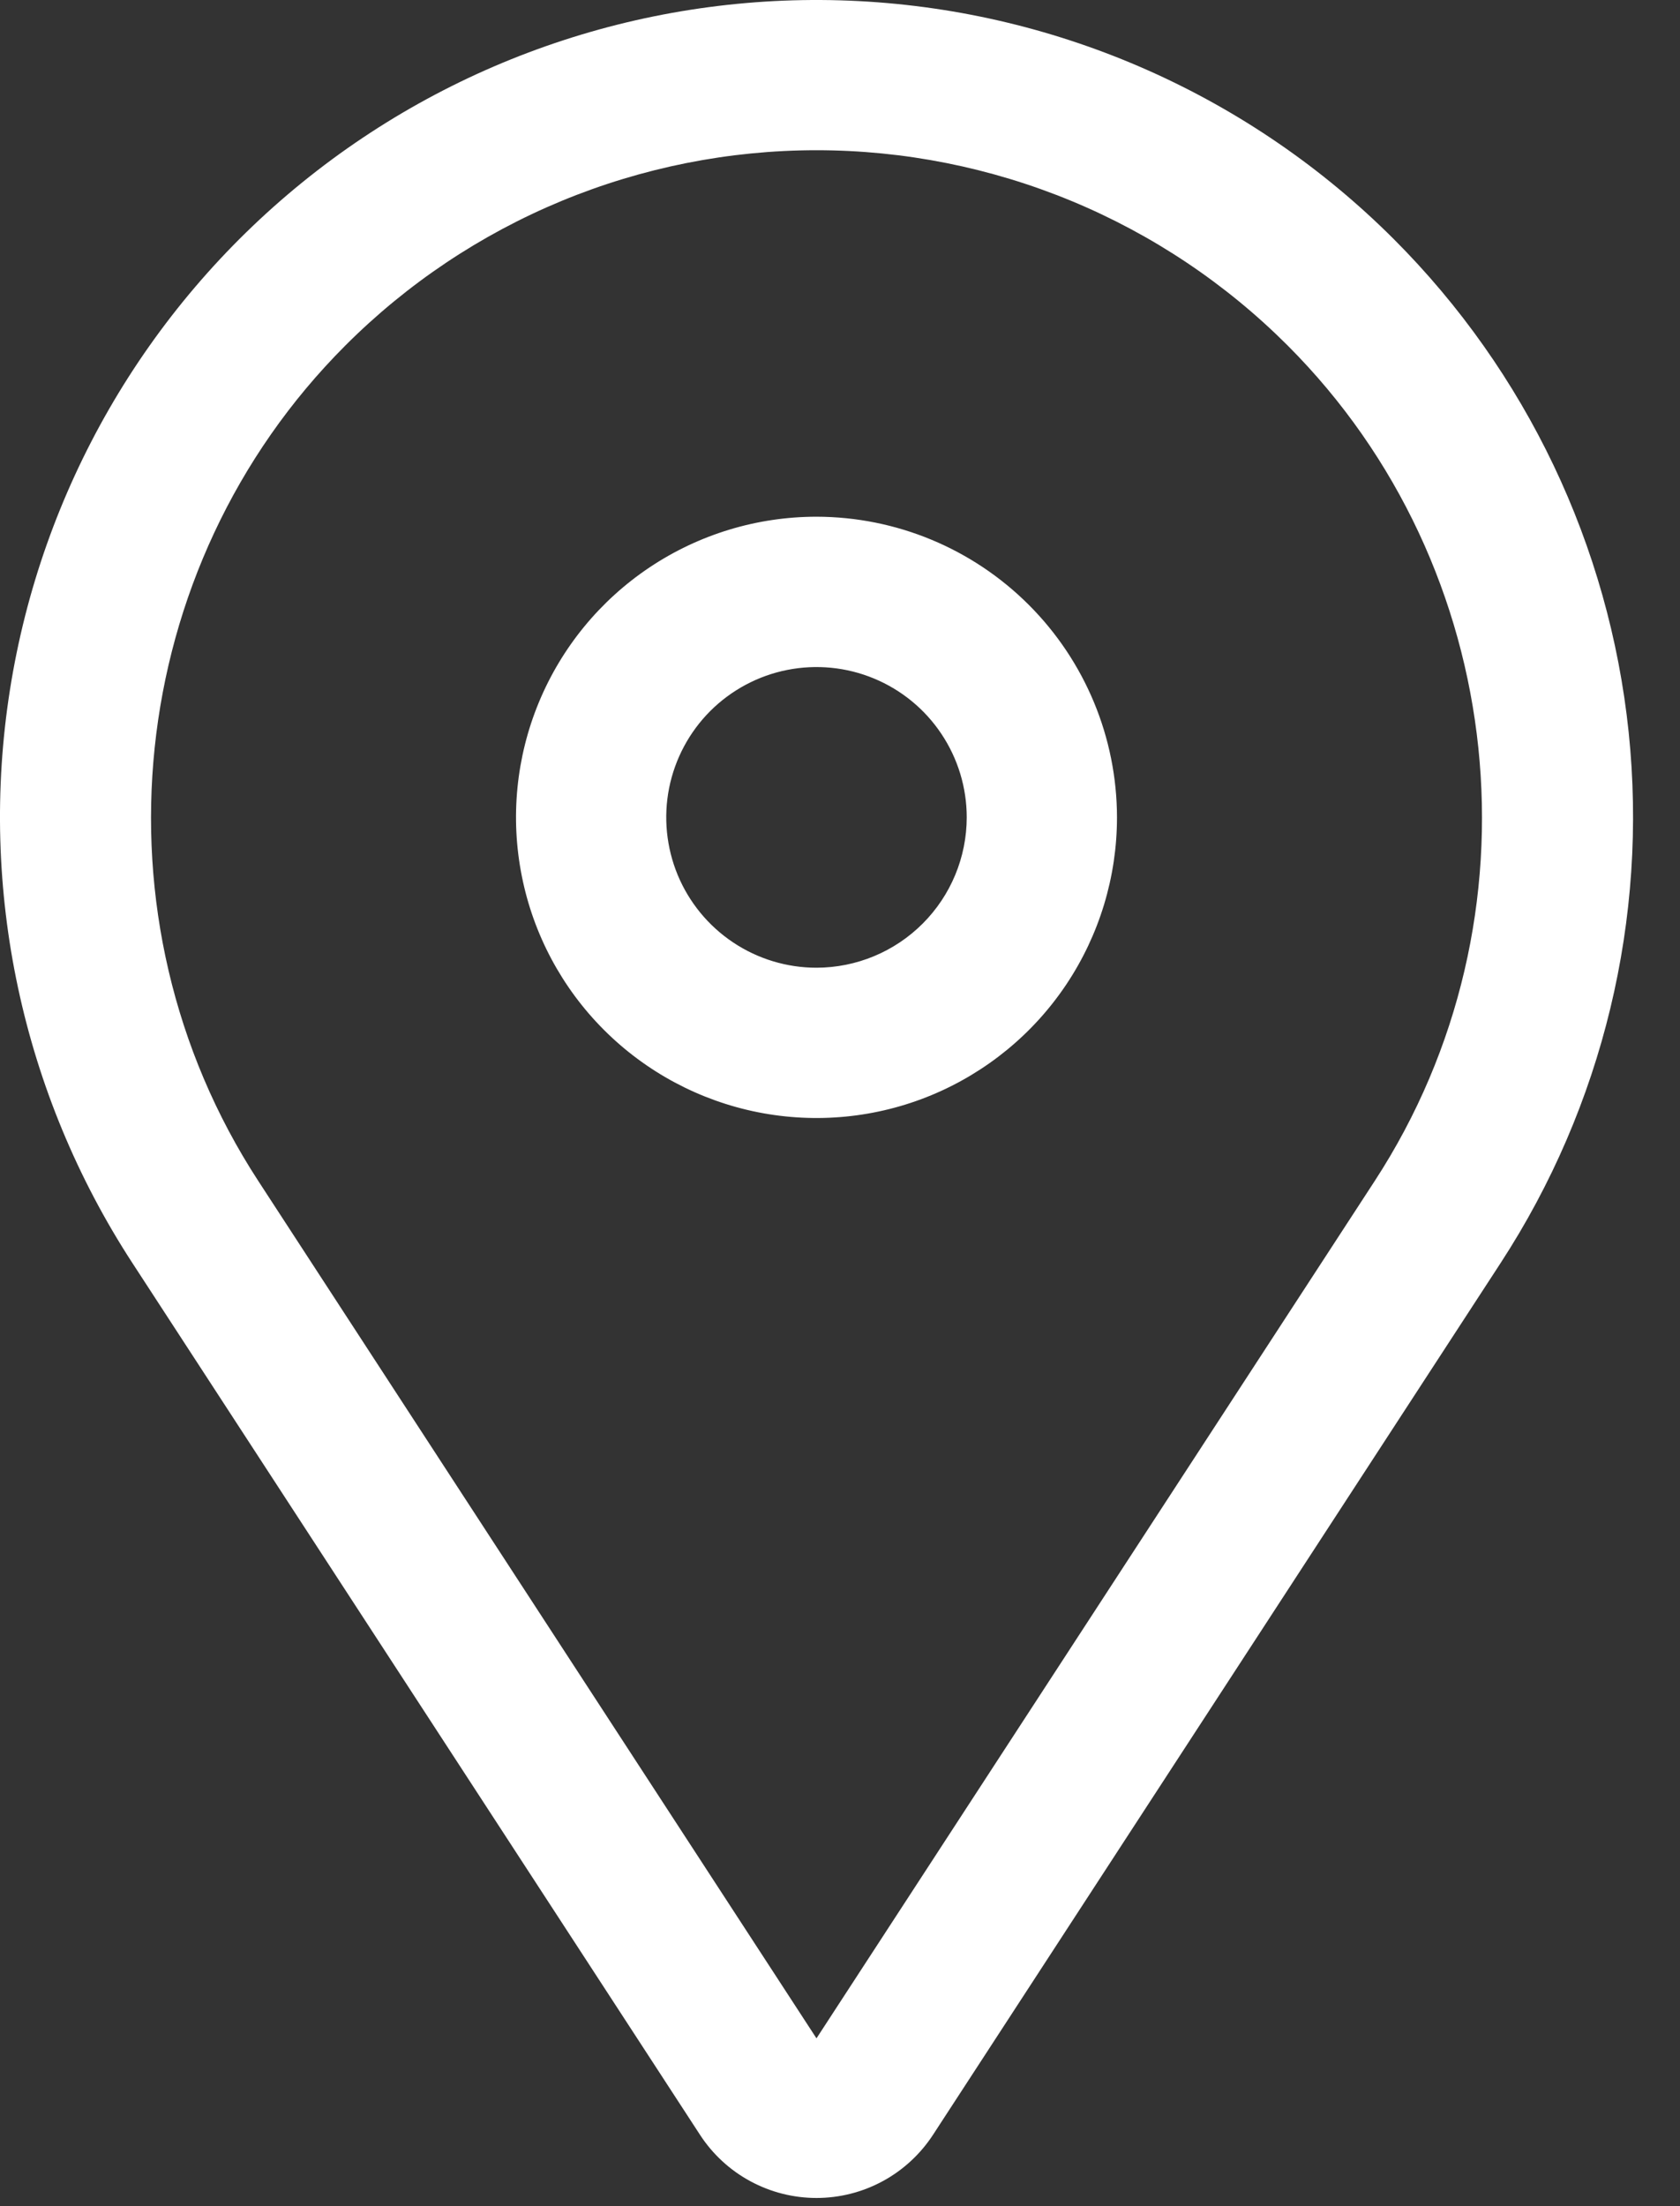
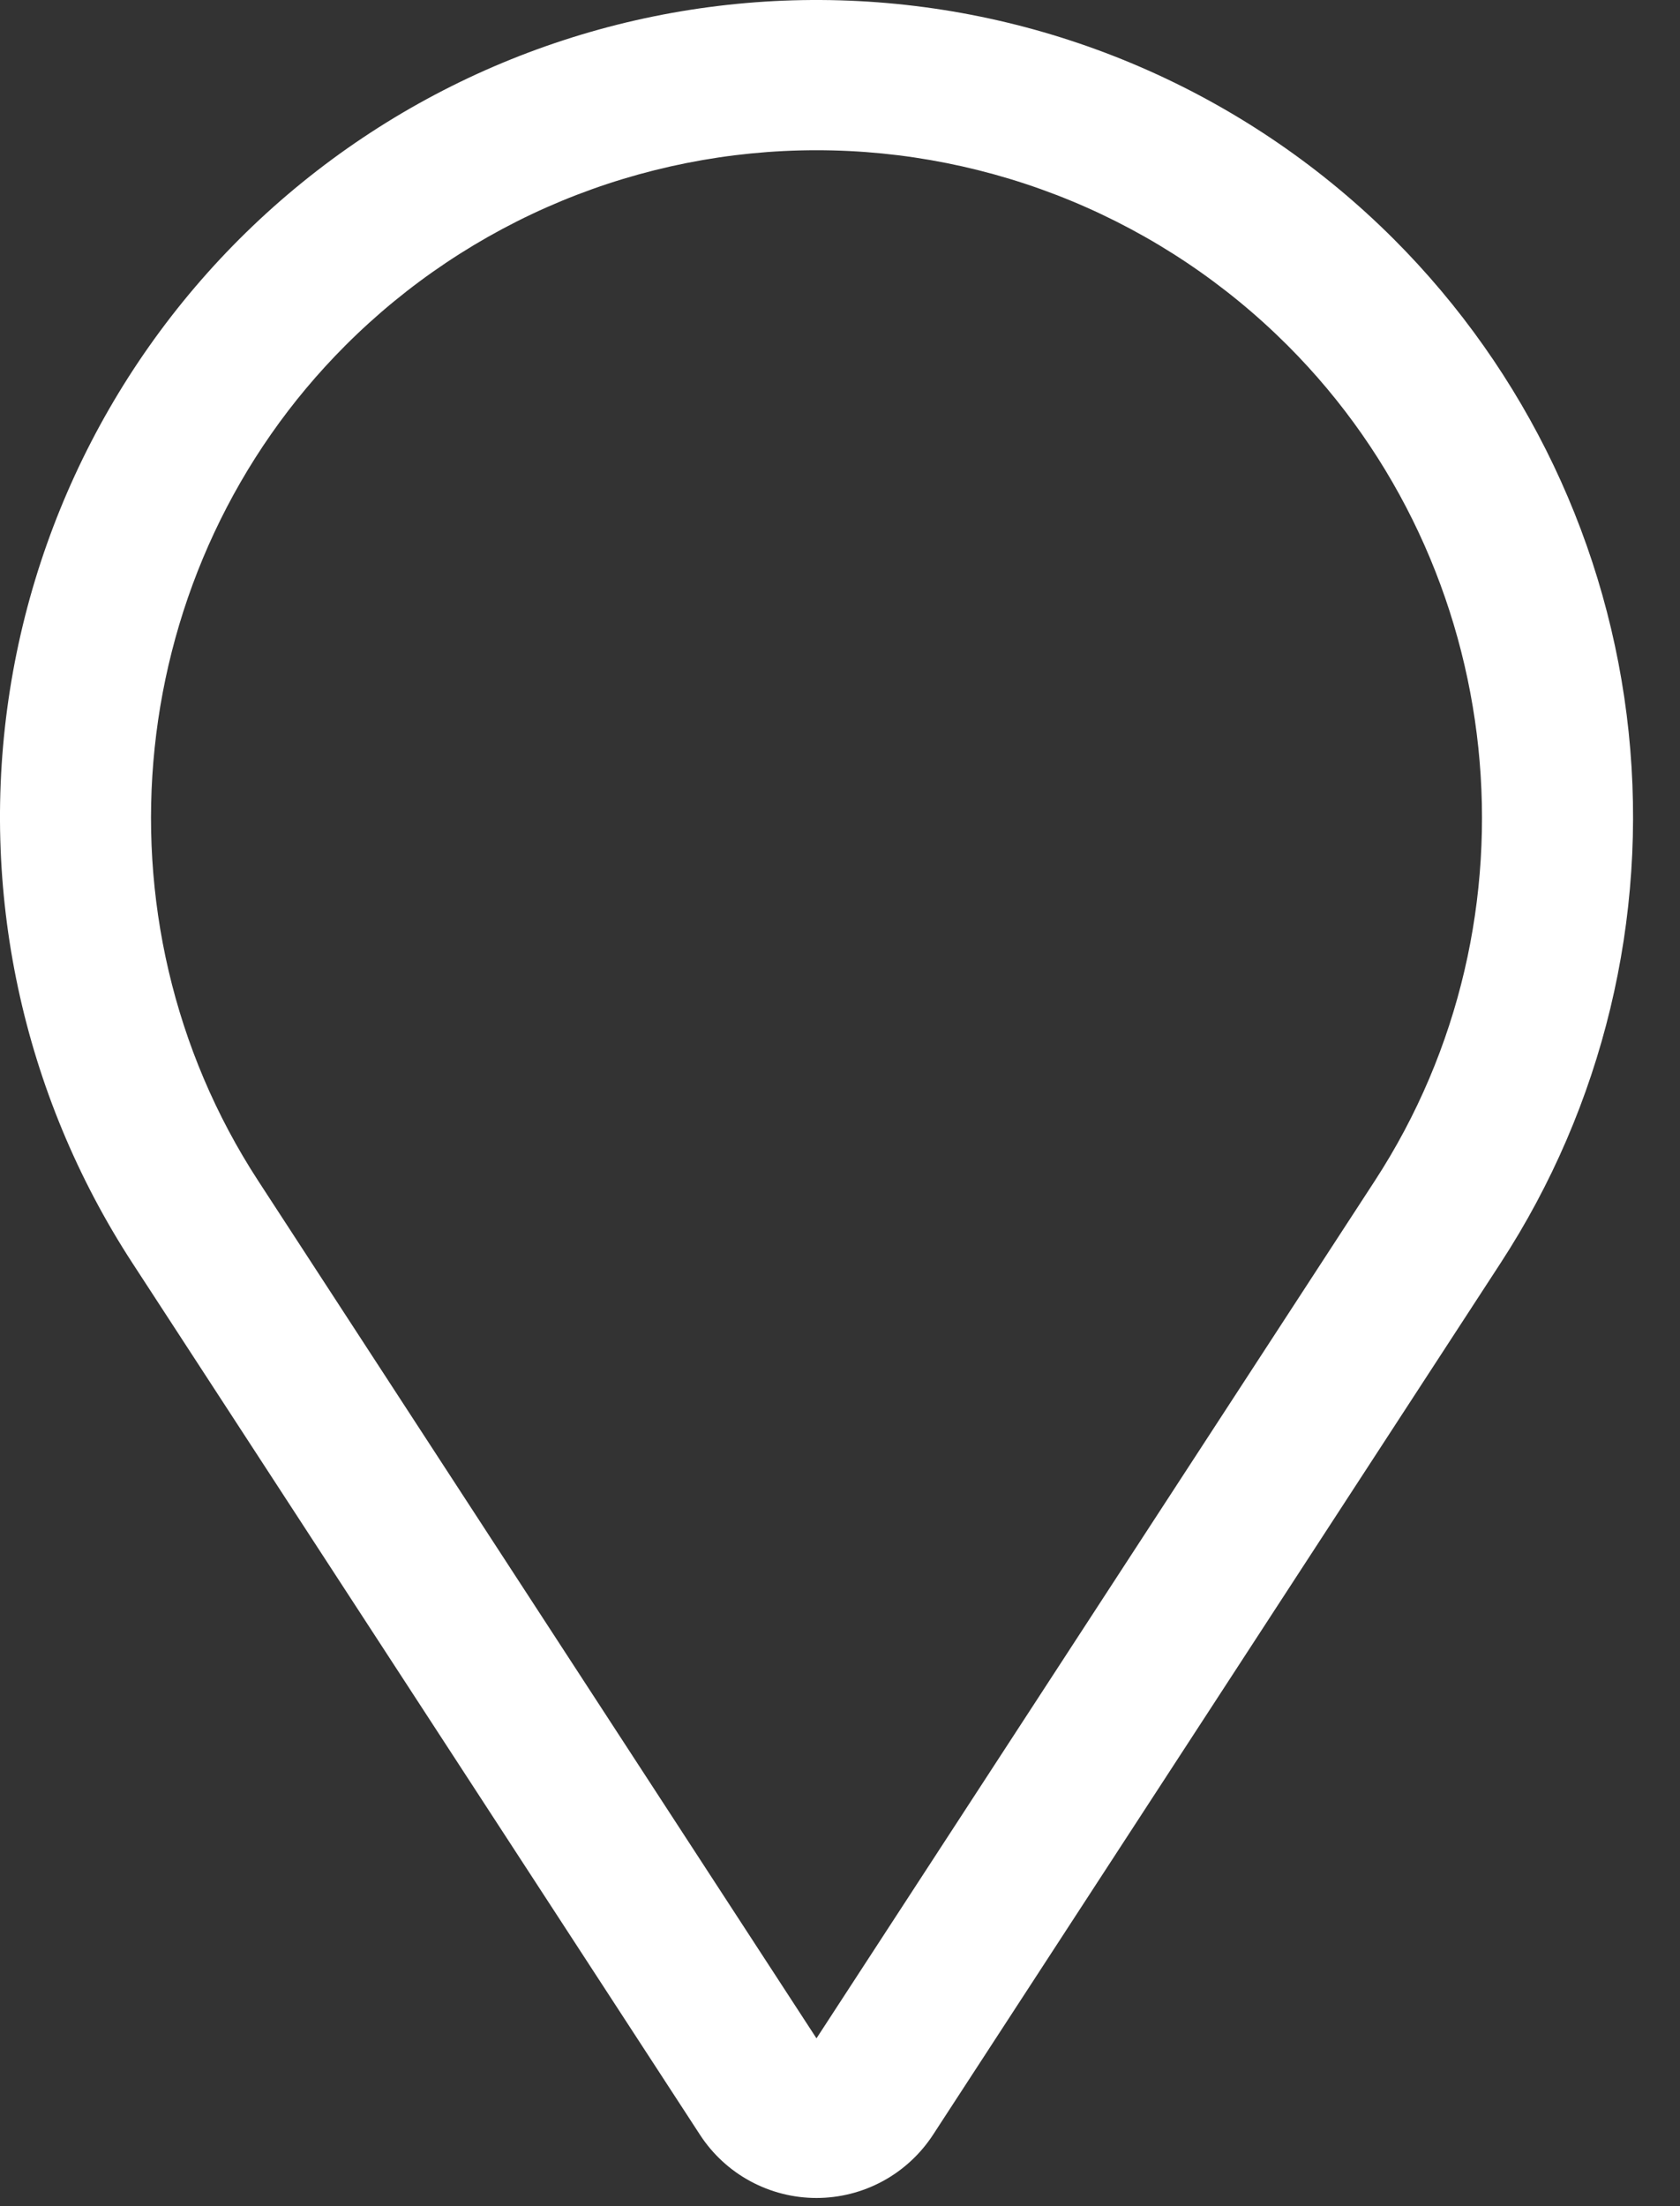
<svg xmlns="http://www.w3.org/2000/svg" fill="none" height="42" viewBox="0 0 32 42" width="32">
  <rect x="0" y="0" width="32" height="42" fill="#333333" stroke="none" />
-   <path d="M15.552 9.837C14.42 9.837 13.313 10.173 12.372 10.802C11.431 11.431 10.697 12.325 10.264 13.371C9.831 14.416 9.718 15.567 9.939 16.677C10.159 17.788 10.704 18.808 11.505 19.608C12.305 20.408 13.325 20.953 14.435 21.174C15.546 21.395 16.697 21.282 17.742 20.849C18.788 20.415 19.682 19.682 20.311 18.741C20.94 17.799 21.276 16.693 21.276 15.561C21.274 14.043 20.67 12.589 19.597 11.516C18.524 10.443 17.07 9.839 15.552 9.837ZM15.552 18.423C14.986 18.423 14.433 18.255 13.962 17.94C13.492 17.626 13.125 17.179 12.908 16.656C12.692 16.133 12.635 15.558 12.745 15.003C12.856 14.447 13.128 13.938 13.528 13.537C13.929 13.137 14.439 12.864 14.994 12.754C15.549 12.644 16.124 12.7 16.647 12.917C17.17 13.134 17.617 13.5 17.931 13.971C18.246 14.442 18.414 14.995 18.414 15.561C18.413 16.32 18.111 17.047 17.575 17.583C17.038 18.12 16.311 18.422 15.552 18.423Z" fill="white" />
  <path d="M26.55 4.554C23.831 1.836 20.201 0.221 16.361 0.021C12.521 -0.179 8.743 1.051 5.757 3.473C2.77 5.895 0.787 9.338 0.189 13.136C-0.409 16.934 0.422 20.82 2.52 24.042L13.333 40.641C13.573 41.01 13.902 41.314 14.29 41.524C14.678 41.734 15.111 41.844 15.552 41.844C15.993 41.844 16.427 41.734 16.814 41.524C17.202 41.314 17.531 41.01 17.772 40.641L28.585 24.042C30.532 21.053 31.392 17.485 31.022 13.937C30.651 10.389 29.073 7.077 26.55 4.554ZM26.187 22.48L15.552 38.805L4.918 22.48C1.663 17.483 2.361 10.795 6.578 6.578C7.756 5.399 9.155 4.464 10.695 3.826C12.235 3.189 13.886 2.86 15.552 2.86C17.219 2.86 18.869 3.189 20.409 3.826C21.949 4.464 23.348 5.399 24.527 6.578C28.744 10.795 29.442 17.483 26.187 22.48Z" fill="white" />
</svg>